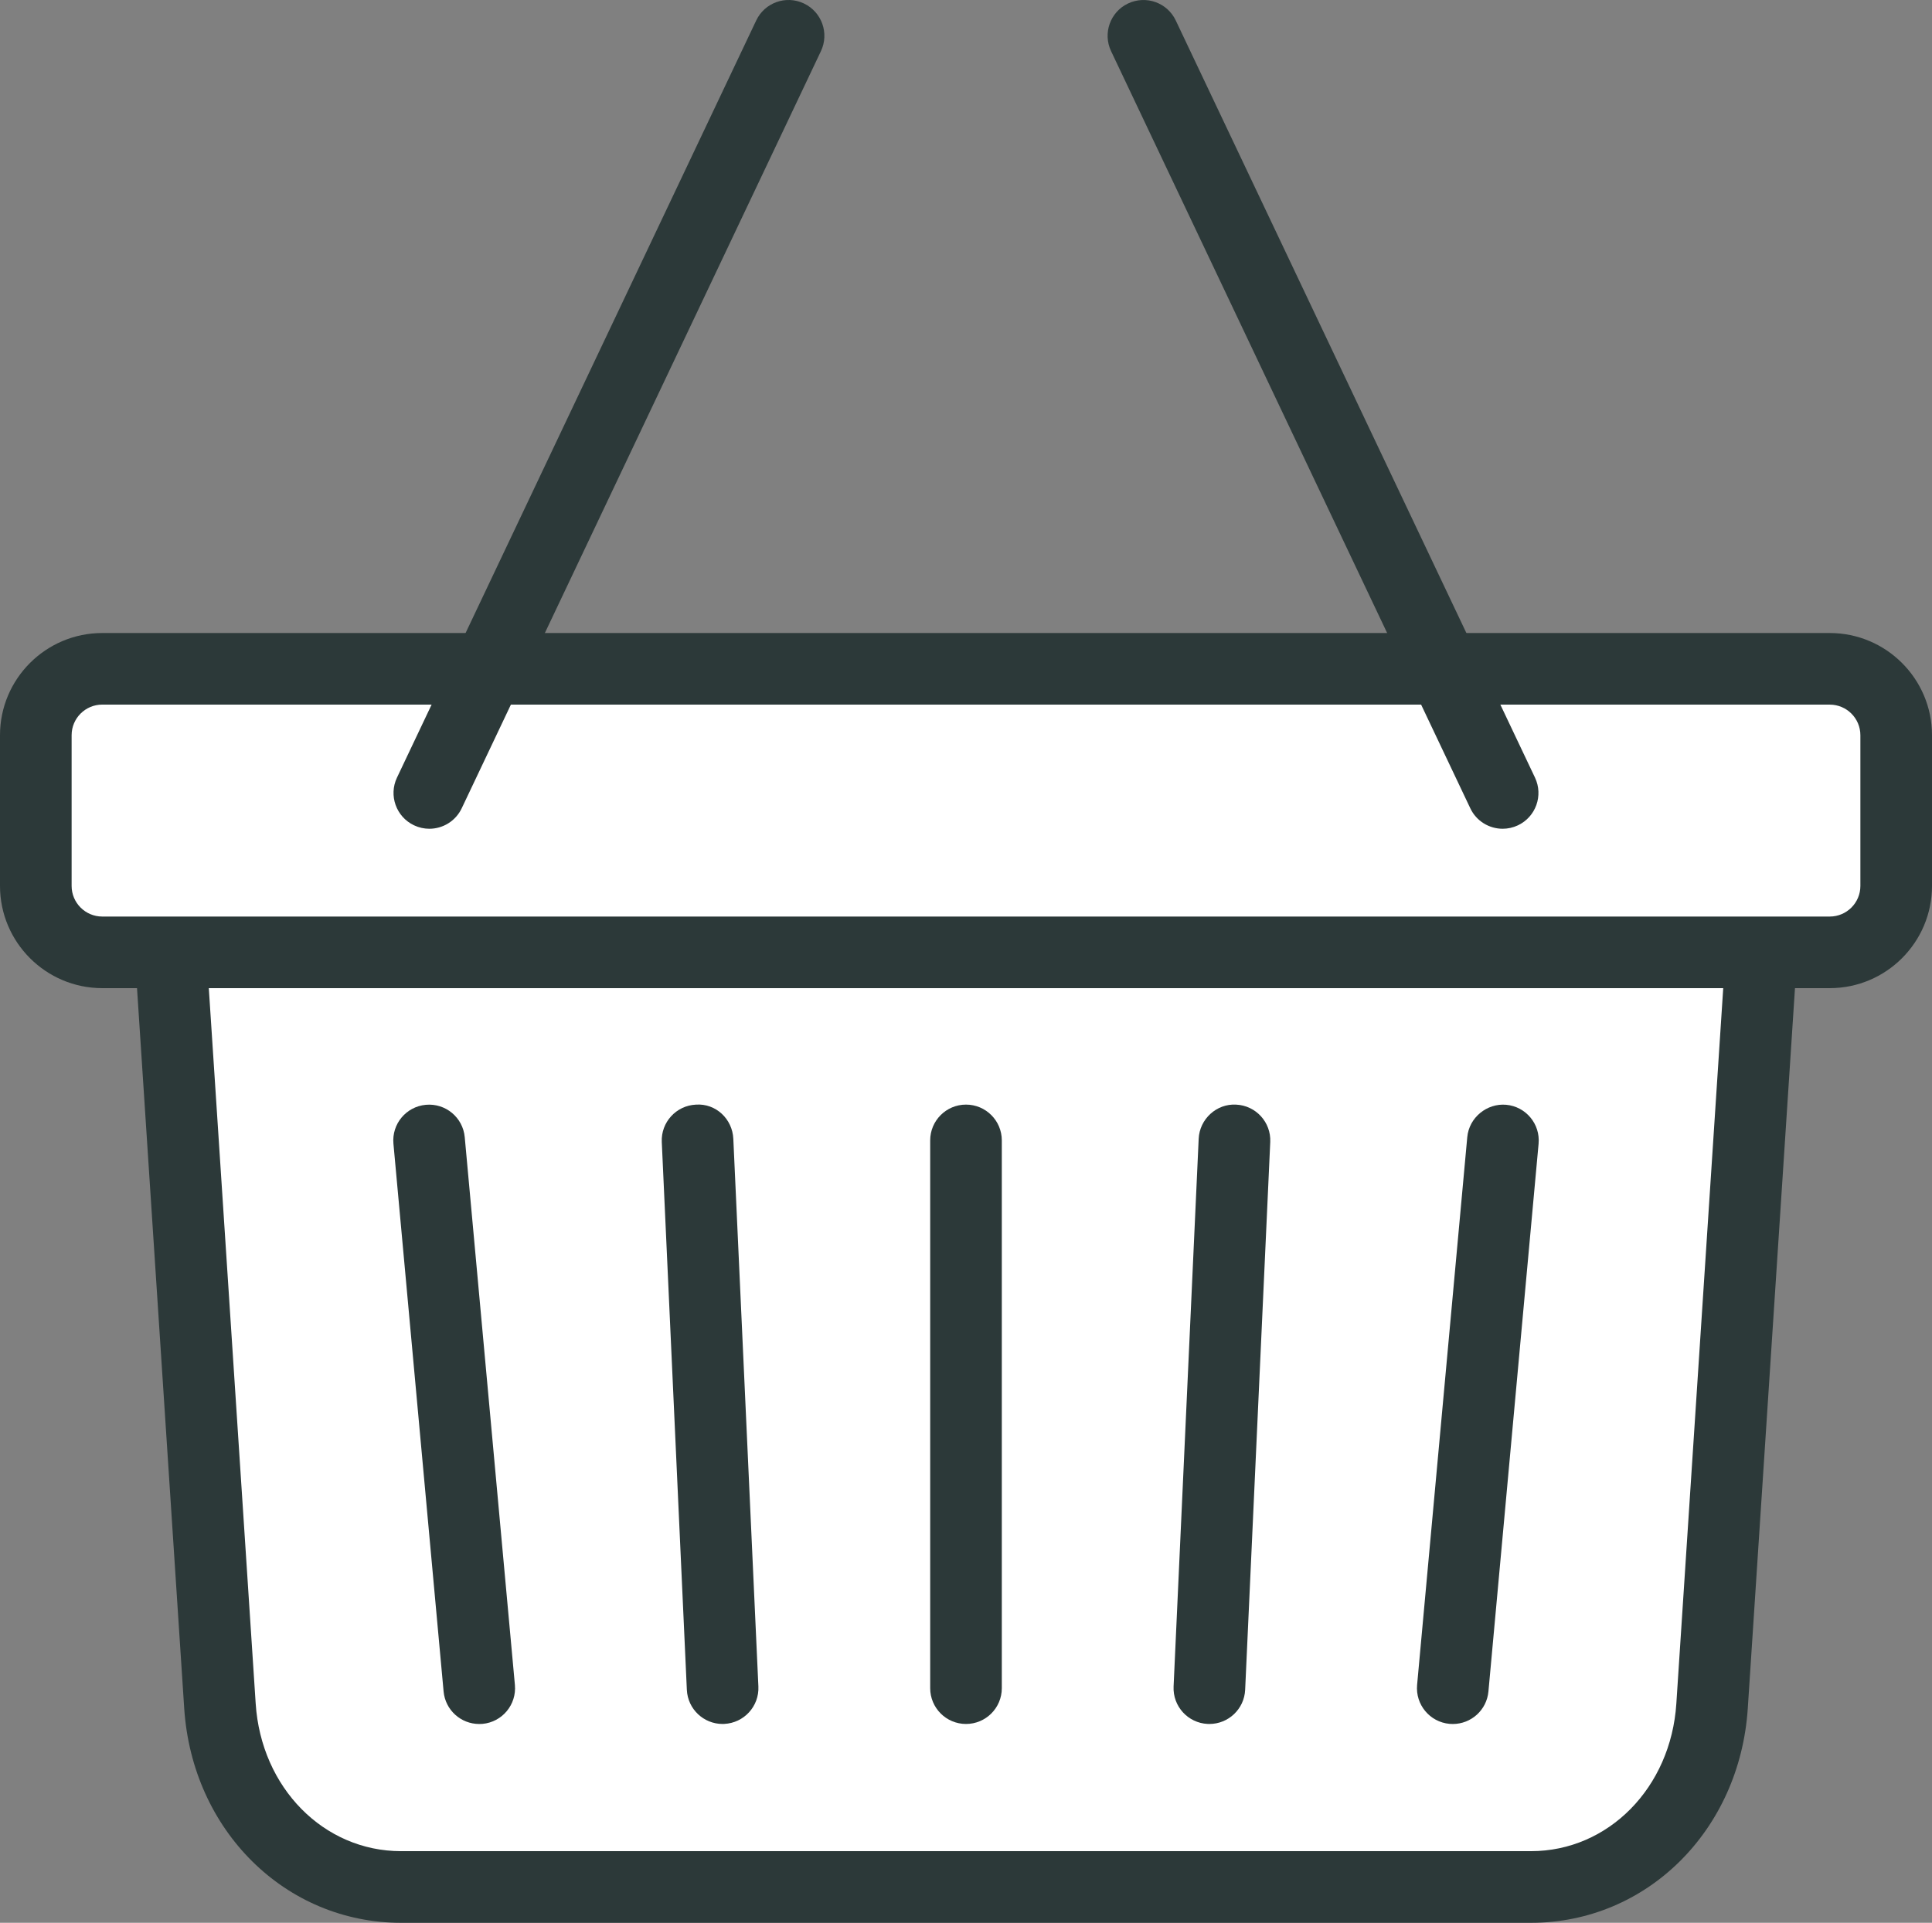
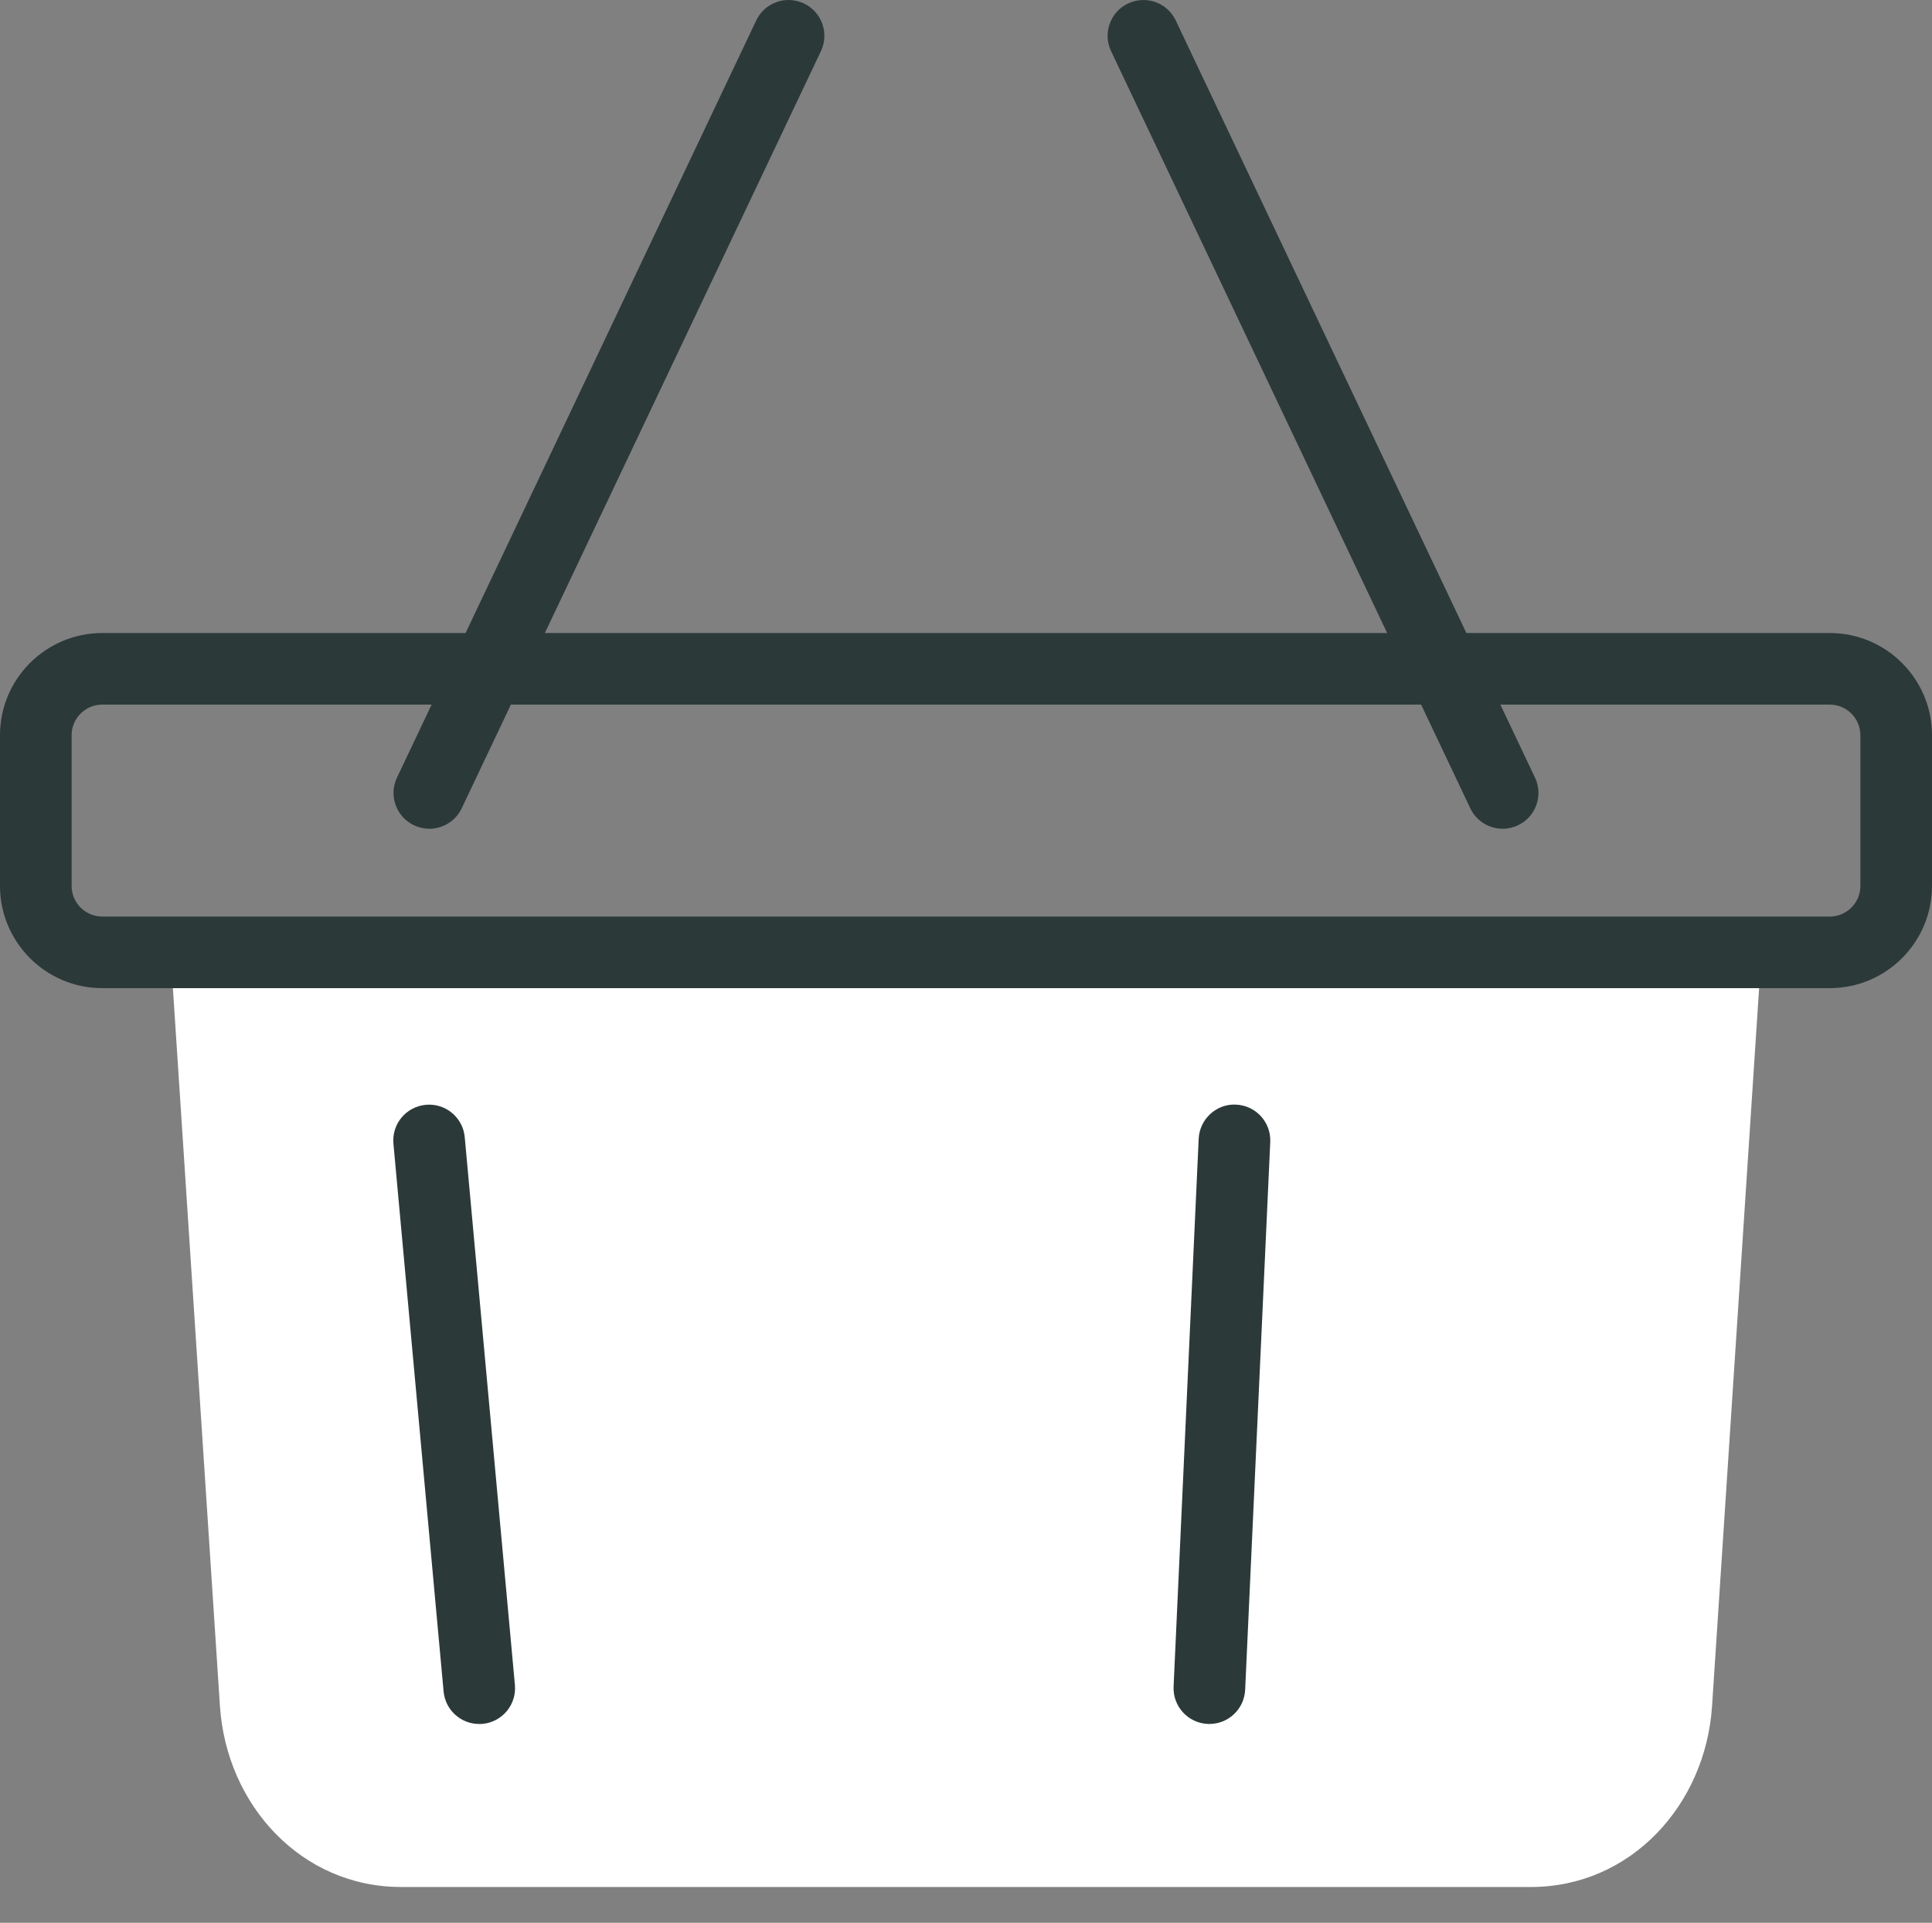
<svg xmlns="http://www.w3.org/2000/svg" version="1.1" id="Layer_1" x="0px" y="0px" width="67.438px" height="67.134px" viewBox="0 0 67.438 67.134" style="enable-background:new 0 0 67.438 67.134;" xml:space="preserve">
  <rect x="0" y="0" width="67.438" height="67.134" fill="#808080" stroke="none" />
  <g style="display:none;">
    <path style="display:inline;fill:#07B4C4;" d="M33.719,110.32c41.838,0,75.754-33.916,75.754-75.754   c0-41.836-33.916-75.752-75.754-75.752S-42.035-7.27-42.035,34.566C-42.035,76.405-8.119,110.32,33.719,110.32" />
    <path style="display:inline;fill:#D2E4EC;stroke:#FFFFFF;stroke-width:2;stroke-miterlimit:10;" d="M33.719,92.987   c32.265,0,58.42-26.155,58.42-58.42c0-32.264-26.155-58.419-58.42-58.419s-58.42,26.155-58.42,58.419   C-24.701,66.832,1.454,92.987,33.719,92.987" />
  </g>
  <g>
    <path style="fill:#FFFFFF;" d="M61.485,33.251l-1.724,26.312c-0.227,3.466-2.848,6.321-6.322,6.321H13.999   c-3.474,0-6.094-2.851-6.322-6.321L5.953,33.251" />
-     <path style="fill:#2C3939;" d="M53.439,67.134H13.999c-4.035,0-7.289-3.22-7.569-7.488L4.706,33.332l2.495-0.163l1.724,26.312   c0.192,2.938,2.374,5.152,5.074,5.152h39.441c2.7,0,4.882-2.215,5.074-5.151l1.724-26.313l2.494,0.163l-1.724,26.313   C60.729,63.914,57.476,67.134,53.439,67.134z" />
  </g>
-   <path style="fill:#2C3939;" d="M50.711,60.193c-0.038,0-0.076-0.002-0.115-0.005c-0.688-0.063-1.193-0.672-1.131-1.359l1.751-19.125  c0.063-0.688,0.689-1.191,1.359-1.131c0.688,0.063,1.193,0.671,1.131,1.358l-1.751,19.125  C51.896,59.706,51.351,60.193,50.711,60.193z" />
  <path style="fill:#2C3939;" d="M42.215,60.192c-0.02,0-0.039,0-0.059-0.001c-0.689-0.032-1.223-0.616-1.191-1.307l0.876-19.125  c0.032-0.69,0.627-1.231,1.307-1.191c0.689,0.031,1.223,0.616,1.191,1.306L43.463,59C43.432,59.67,42.879,60.192,42.215,60.192z" />
-   <path style="fill:#2C3939;" d="M33.719,60.192c-0.69,0-1.25-0.56-1.25-1.25V39.817c0-0.69,0.56-1.25,1.25-1.25l0,0  c0.69,0,1.25,0.56,1.25,1.25v19.125C34.969,59.633,34.409,60.192,33.719,60.192z" />
-   <path style="fill:#2C3939;" d="M25.223,60.192c-0.664,0-1.217-0.522-1.248-1.193L23.1,39.874c-0.032-0.689,0.502-1.274,1.191-1.306  c0.696-0.05,1.274,0.501,1.306,1.191l0.875,19.125c0.032,0.689-0.502,1.273-1.191,1.306C25.261,60.192,25.242,60.192,25.223,60.192z  " />
  <path style="fill:#2C3939;" d="M16.727,60.193c-0.639,0-1.184-0.487-1.243-1.136l-1.751-19.125  c-0.063-0.688,0.443-1.295,1.131-1.358c0.689-0.063,1.296,0.444,1.358,1.131l1.751,19.125c0.063,0.688-0.443,1.296-1.131,1.359  C16.803,60.191,16.765,60.193,16.727,60.193z" />
  <g>
-     <path style="fill:#FFFFFF;" d="M3.569,23.351h60.301c1.276,0,2.319,1.043,2.319,2.319v5.262c0,1.276-1.043,2.319-2.319,2.319H3.569   c-1.276,0-2.319-1.044-2.319-2.319V25.67C1.25,24.394,2.293,23.351,3.569,23.351L3.569,23.351z" />
    <path style="fill:#2C3939;" d="M63.869,34.501h-60.3C1.601,34.501,0,32.9,0,30.932V25.67c0-1.968,1.601-3.568,3.569-3.568h60.3   c1.968,0,3.569,1.601,3.569,3.568v5.263C67.438,32.9,65.837,34.501,63.869,34.501z M3.569,24.601c-0.589,0-1.069,0.479-1.069,1.068   v5.263c0,0.589,0.479,1.069,1.069,1.069h60.3c0.59,0,1.069-0.479,1.069-1.069V25.67c0-0.589-0.479-1.068-1.069-1.068H3.569z" />
  </g>
  <path style="fill:#2C3939;" d="M52.452,28.936c-0.468,0-0.917-0.264-1.13-0.715L38.783,1.786c-0.296-0.624-0.03-1.369,0.593-1.665  c0.627-0.295,1.37-0.03,1.665,0.594L53.58,27.15c0.296,0.624,0.03,1.369-0.593,1.665C52.813,28.897,52.632,28.936,52.452,28.936z" />
  <path style="fill:#2C3939;" d="M14.986,28.936c-0.179,0-0.362-0.039-0.535-0.121c-0.624-0.296-0.89-1.042-0.594-1.665L26.396,0.715  c0.295-0.623,1.039-0.891,1.665-0.594c0.624,0.296,0.89,1.042,0.594,1.665L16.116,28.222C15.902,28.672,15.454,28.936,14.986,28.936  z" />
</svg>